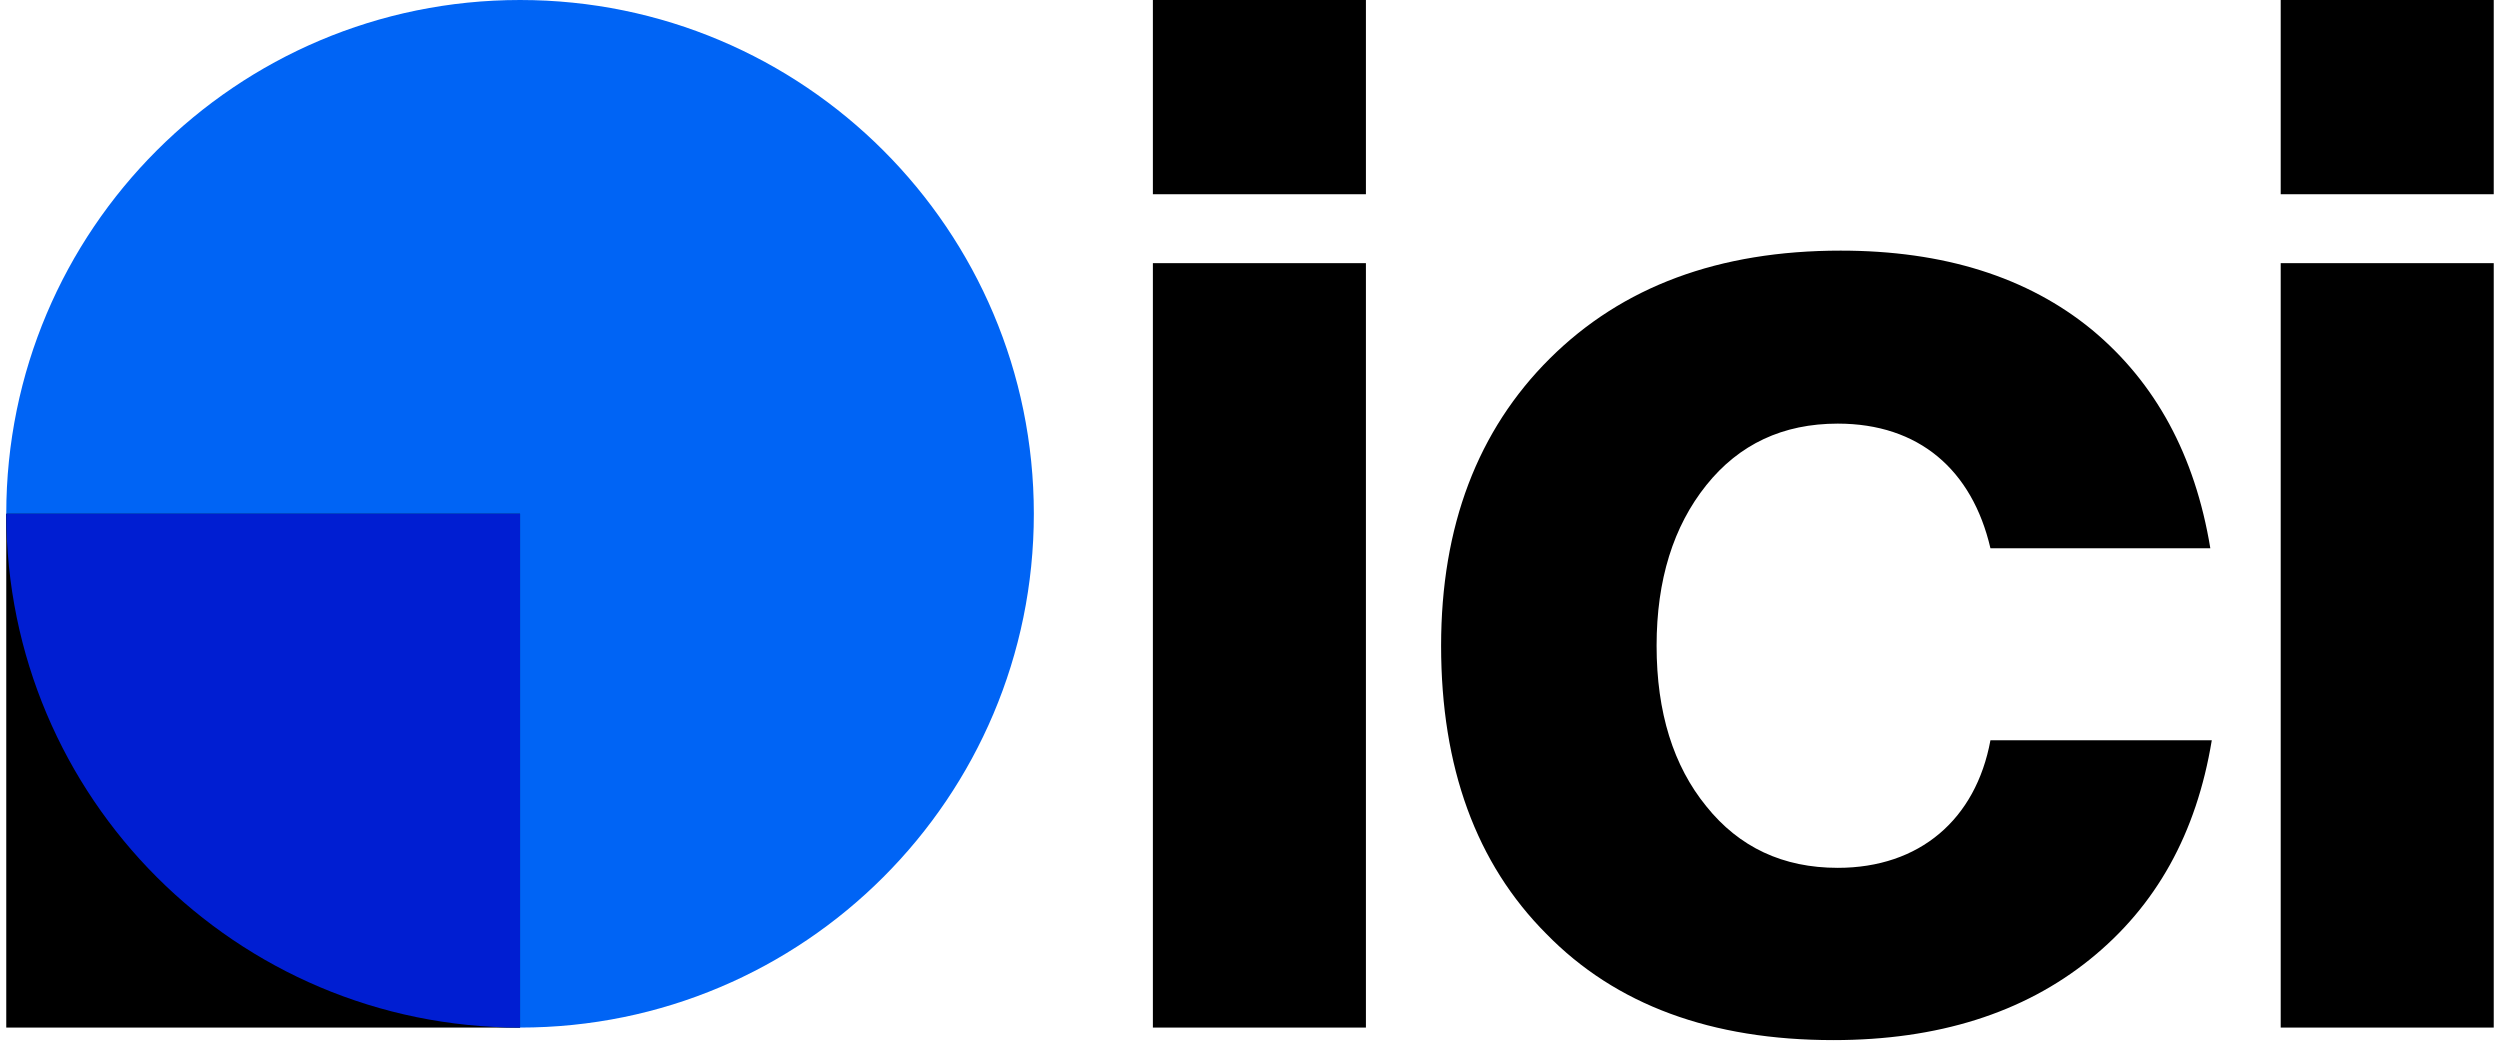
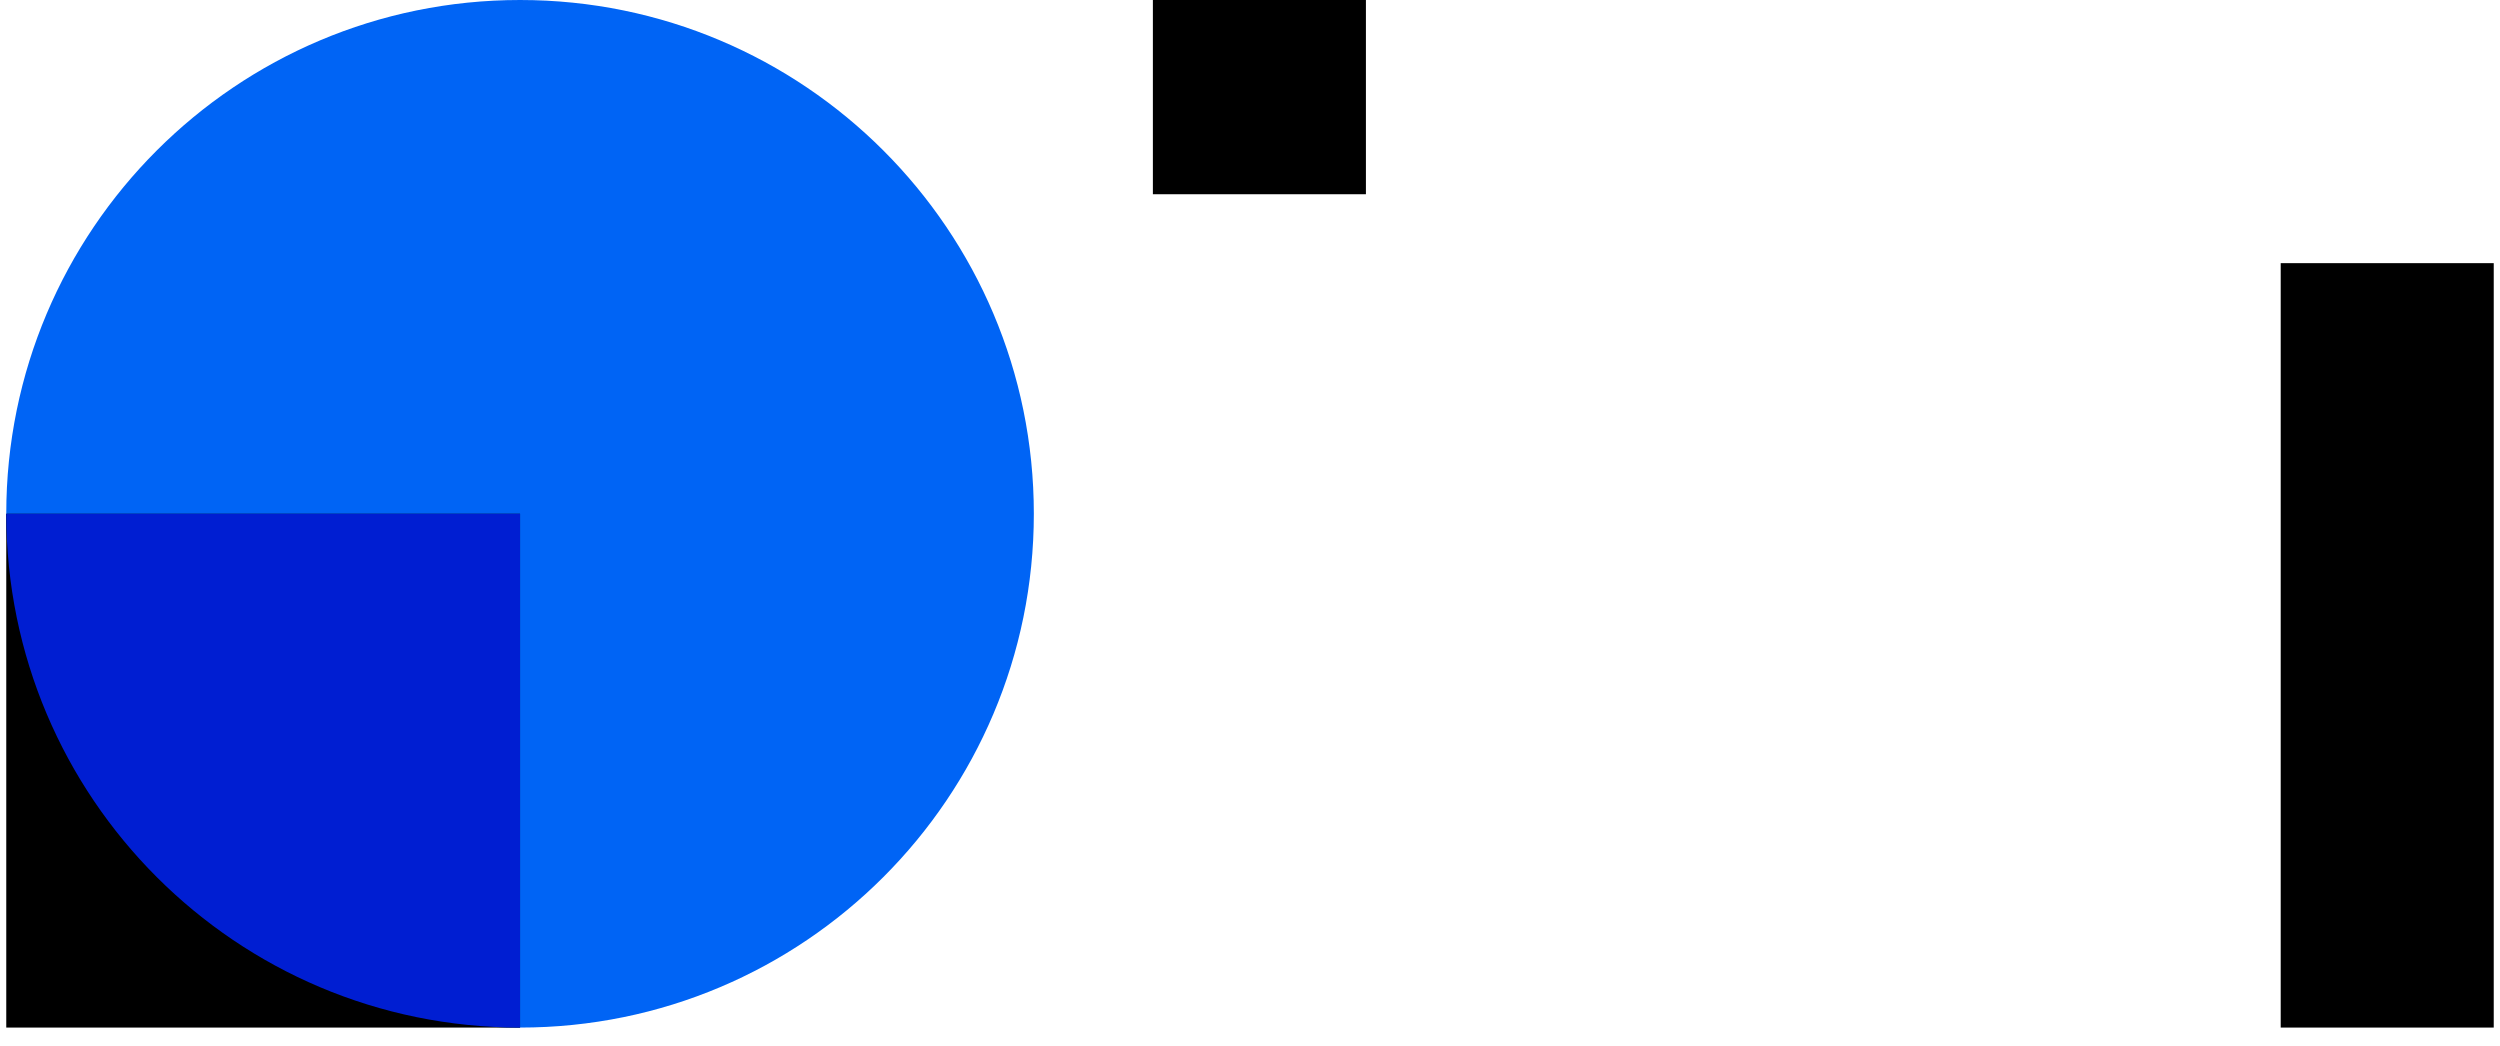
<svg xmlns="http://www.w3.org/2000/svg" width="399" height="167" overflow="hidden">
  <g transform="translate(-440 -277)">
-     <path d="M624 441 624 319 658 319 658 441Z" fill-rule="evenodd" />
-     <path d="M686.789 426.037C675.597 414.805 670 399.479 670 380.058 670 360.989 675.829 345.663 687.372 334.198 698.914 322.732 714.303 317 733.774 317 750.212 317 763.62 321.212 773.88 329.635 784.022 338.059 790.318 349.641 792.767 364.498L757.674 364.498C754.759 351.981 746.248 344.61 733.307 344.61 724.563 344.61 717.568 347.886 712.322 354.438 707.075 360.989 704.393 369.529 704.393 380.058 704.393 390.705 707.075 399.245 712.322 405.68 717.568 412.231 724.563 415.507 733.307 415.507 746.365 415.507 755.342 407.786 757.674 395.151L793 395.151C790.552 410.009 784.139 421.591 773.53 430.131 762.92 438.672 749.279 443 732.608 443 713.138 443 697.865 437.385 686.789 426.037Z" fill-rule="evenodd" />
    <path d="M804 441 804 319 838 319 838 441Z" fill-rule="evenodd" />
    <path d="M624 308 624 277 658 277 658 308Z" fill-rule="evenodd" />
-     <path d="M804 308 804 277 838 277 838 308Z" fill-rule="evenodd" />
    <path d="M523 441C568.287 441 605 404.287 605 359 605 313.713 568.287 277 523 277 477.713 277 441 313.713 441 359 441 404.287 477.713 441 523 441Z" fill="#0064F5" fill-rule="evenodd" />
    <path d="M523 359 441 359 441 441 523 441Z" fill-rule="evenodd" />
    <path d="M441 359C441 404.284 477.715 441 523 441L523 359Z" fill="#001ED2" fill-rule="evenodd" />
  </g>
</svg>